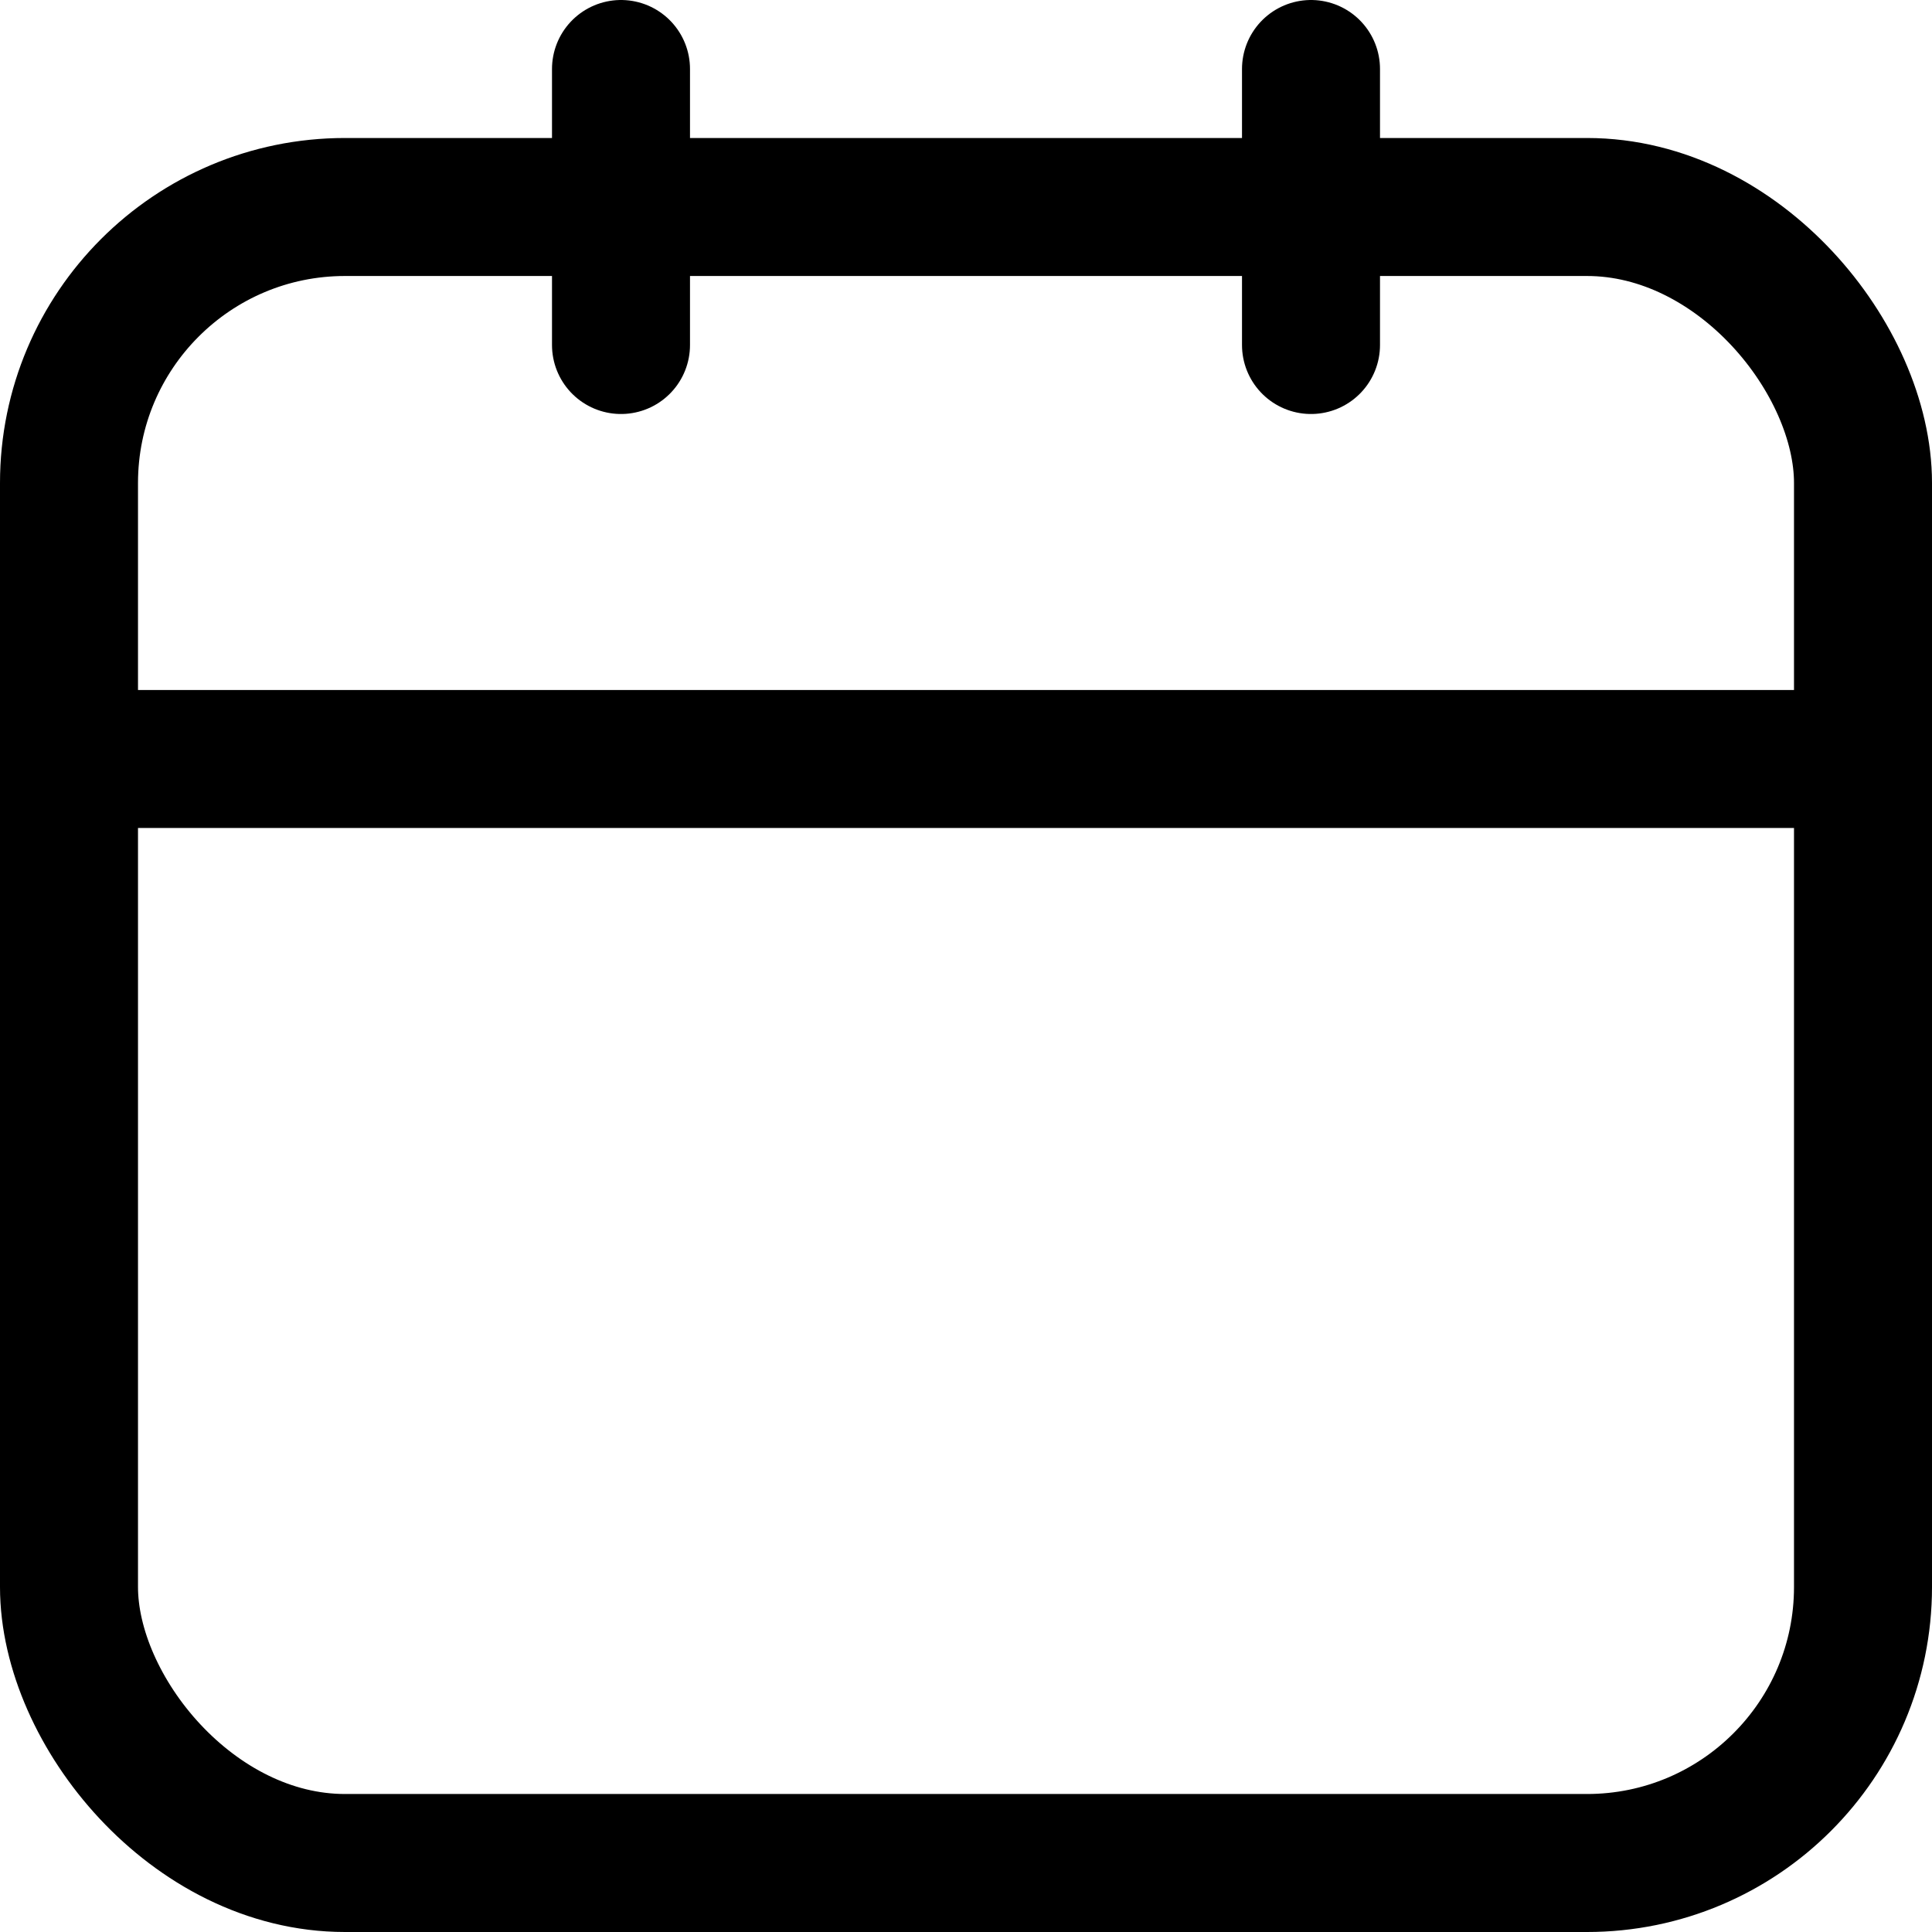
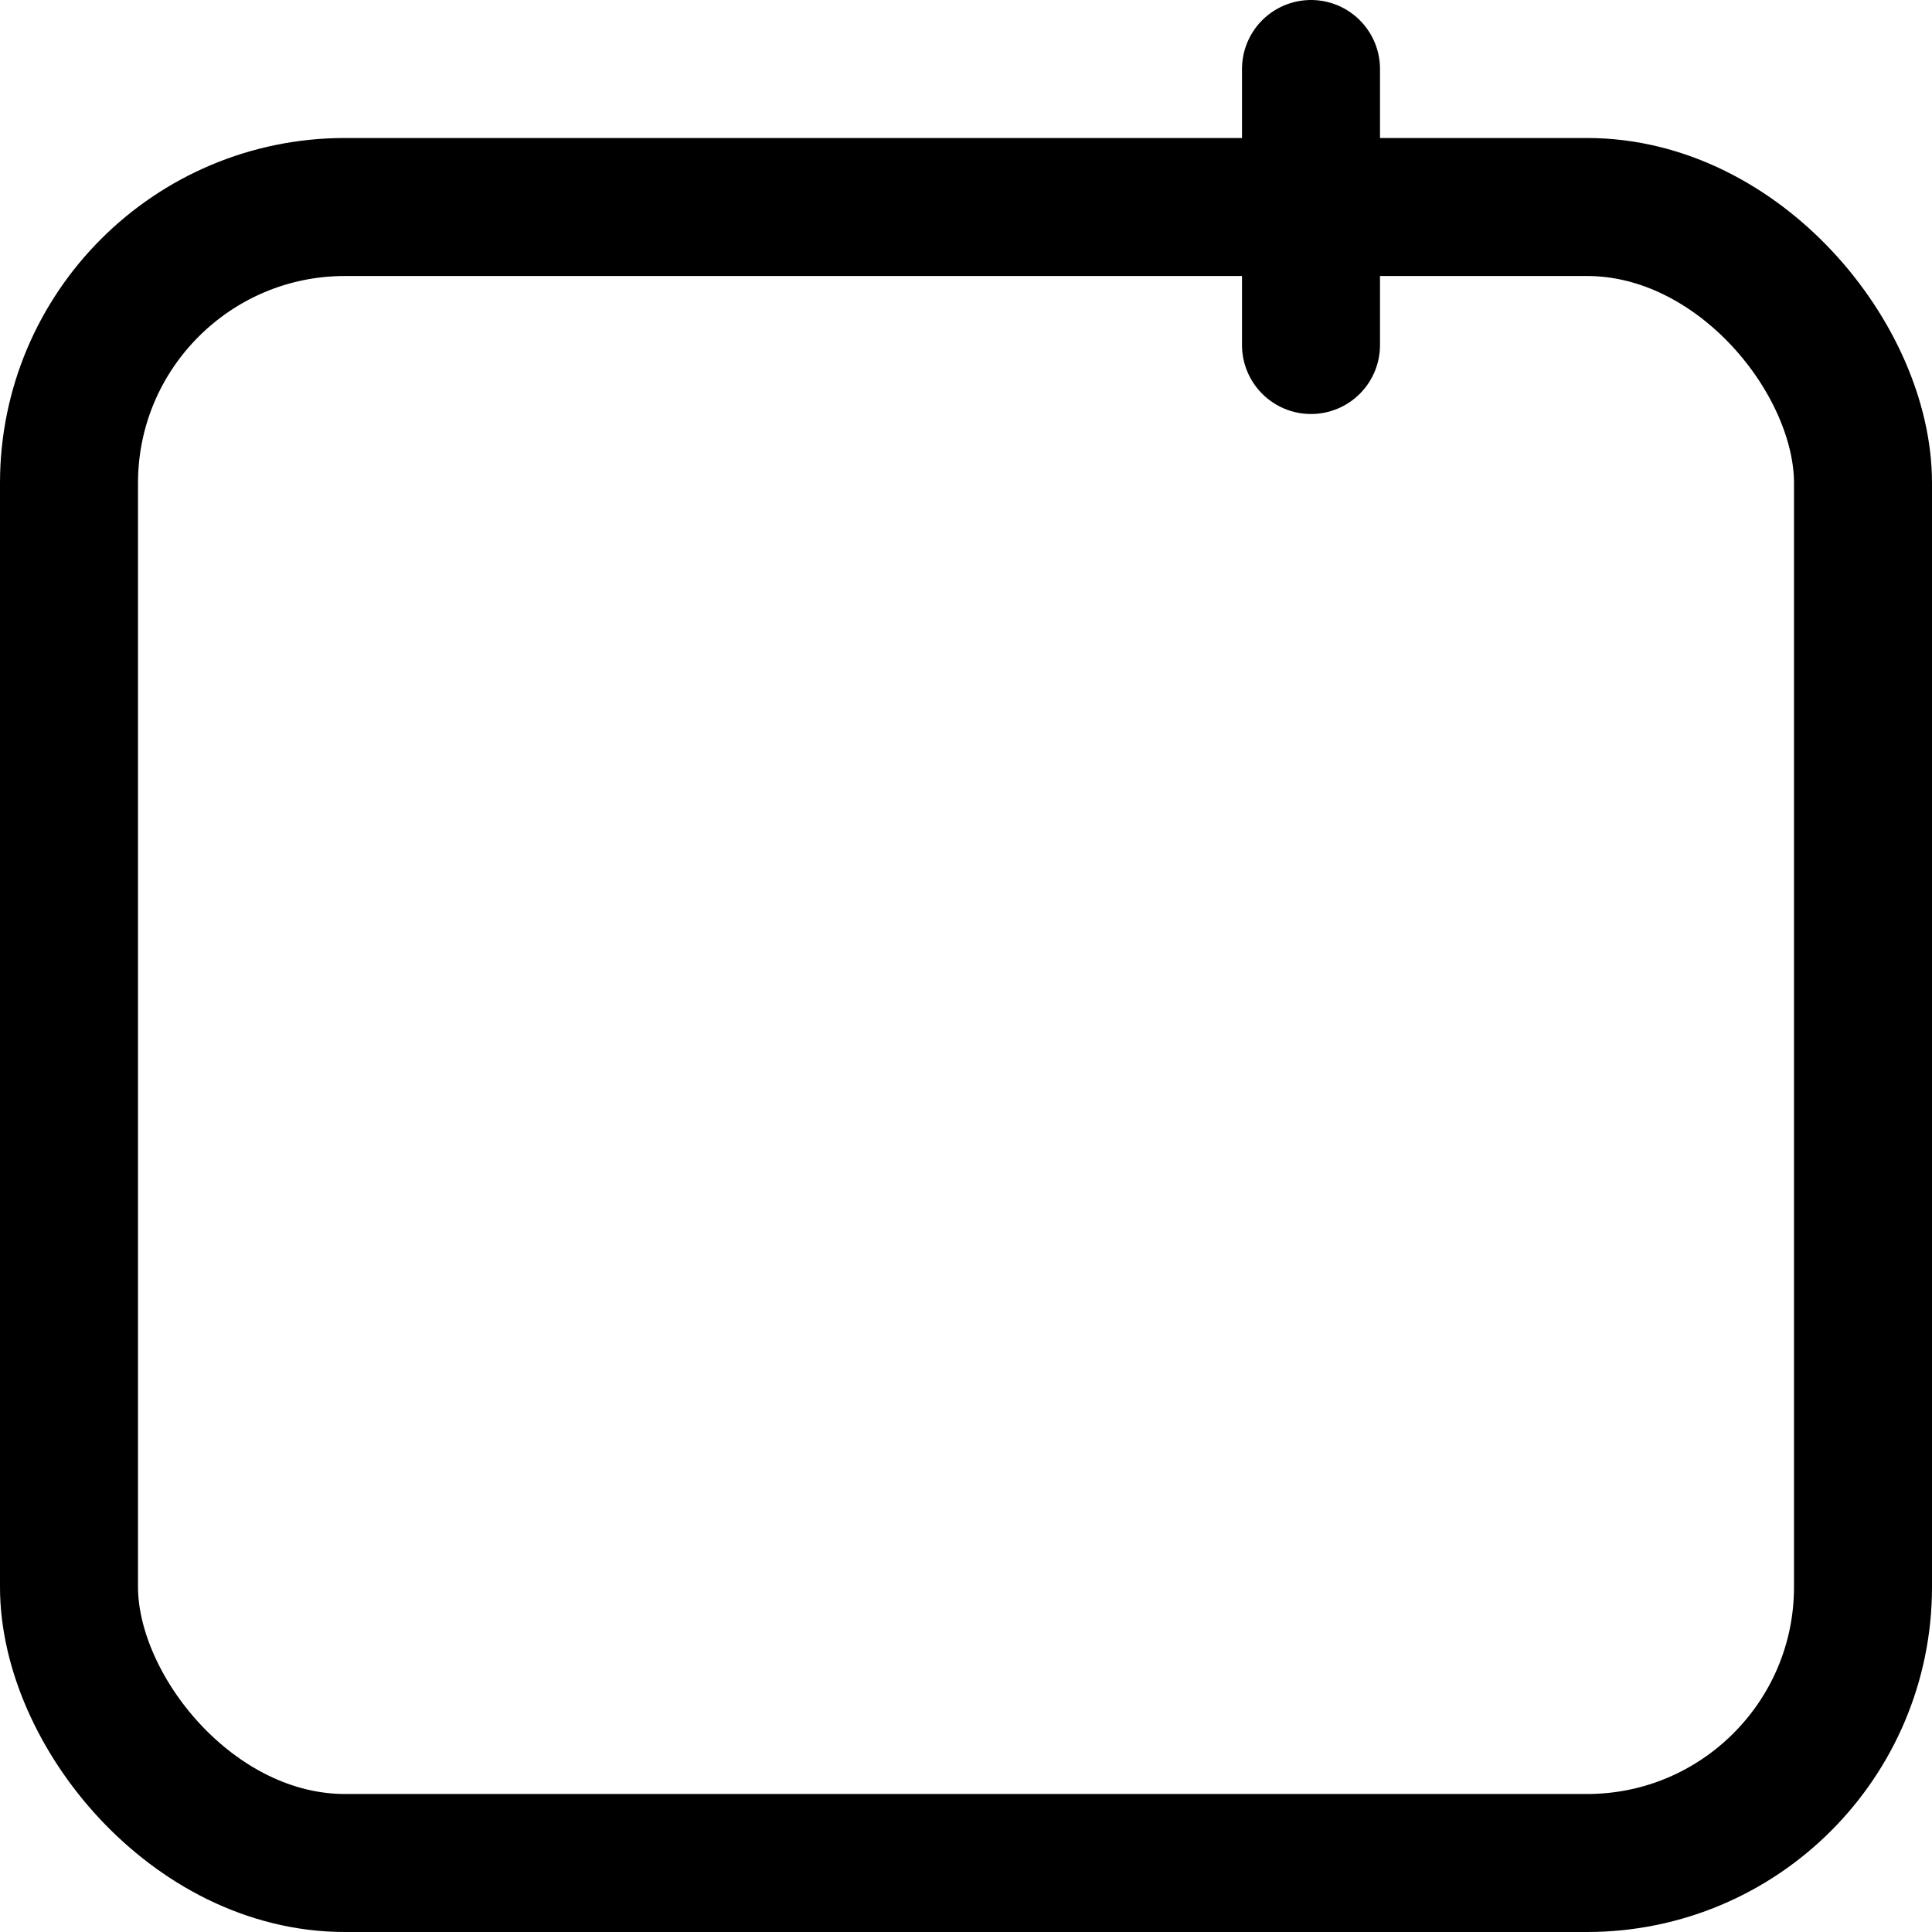
<svg xmlns="http://www.w3.org/2000/svg" width="14" height="14" viewBox="0 0 14 14">
  <g id="Group_37" data-name="Group 37" transform="translate(-628.5 -309.671)">
    <g id="Group_18" data-name="Group 18" transform="translate(629 310.235)">
      <rect id="Rectangle_14" data-name="Rectangle 14" width="13" height="12" rx="2" transform="translate(0 0.936)" stroke-width="1" stroke="#000" stroke-linecap="round" stroke-linejoin="round" fill="none" />
-       <line id="Line_3" data-name="Line 3" y2="2" transform="translate(4 -0.064)" fill="none" stroke="#000" stroke-linecap="round" stroke-linejoin="round" stroke-width="1" />
      <line id="Line_4" data-name="Line 4" y2="2" transform="translate(9 -0.064)" fill="none" stroke="#000" stroke-linecap="round" stroke-linejoin="round" stroke-width="1" />
-       <line id="Line_5" data-name="Line 5" x2="13" transform="translate(0 4.936)" fill="none" stroke="#000" stroke-linecap="round" stroke-linejoin="round" stroke-width="1" />
    </g>
  </g>
</svg>